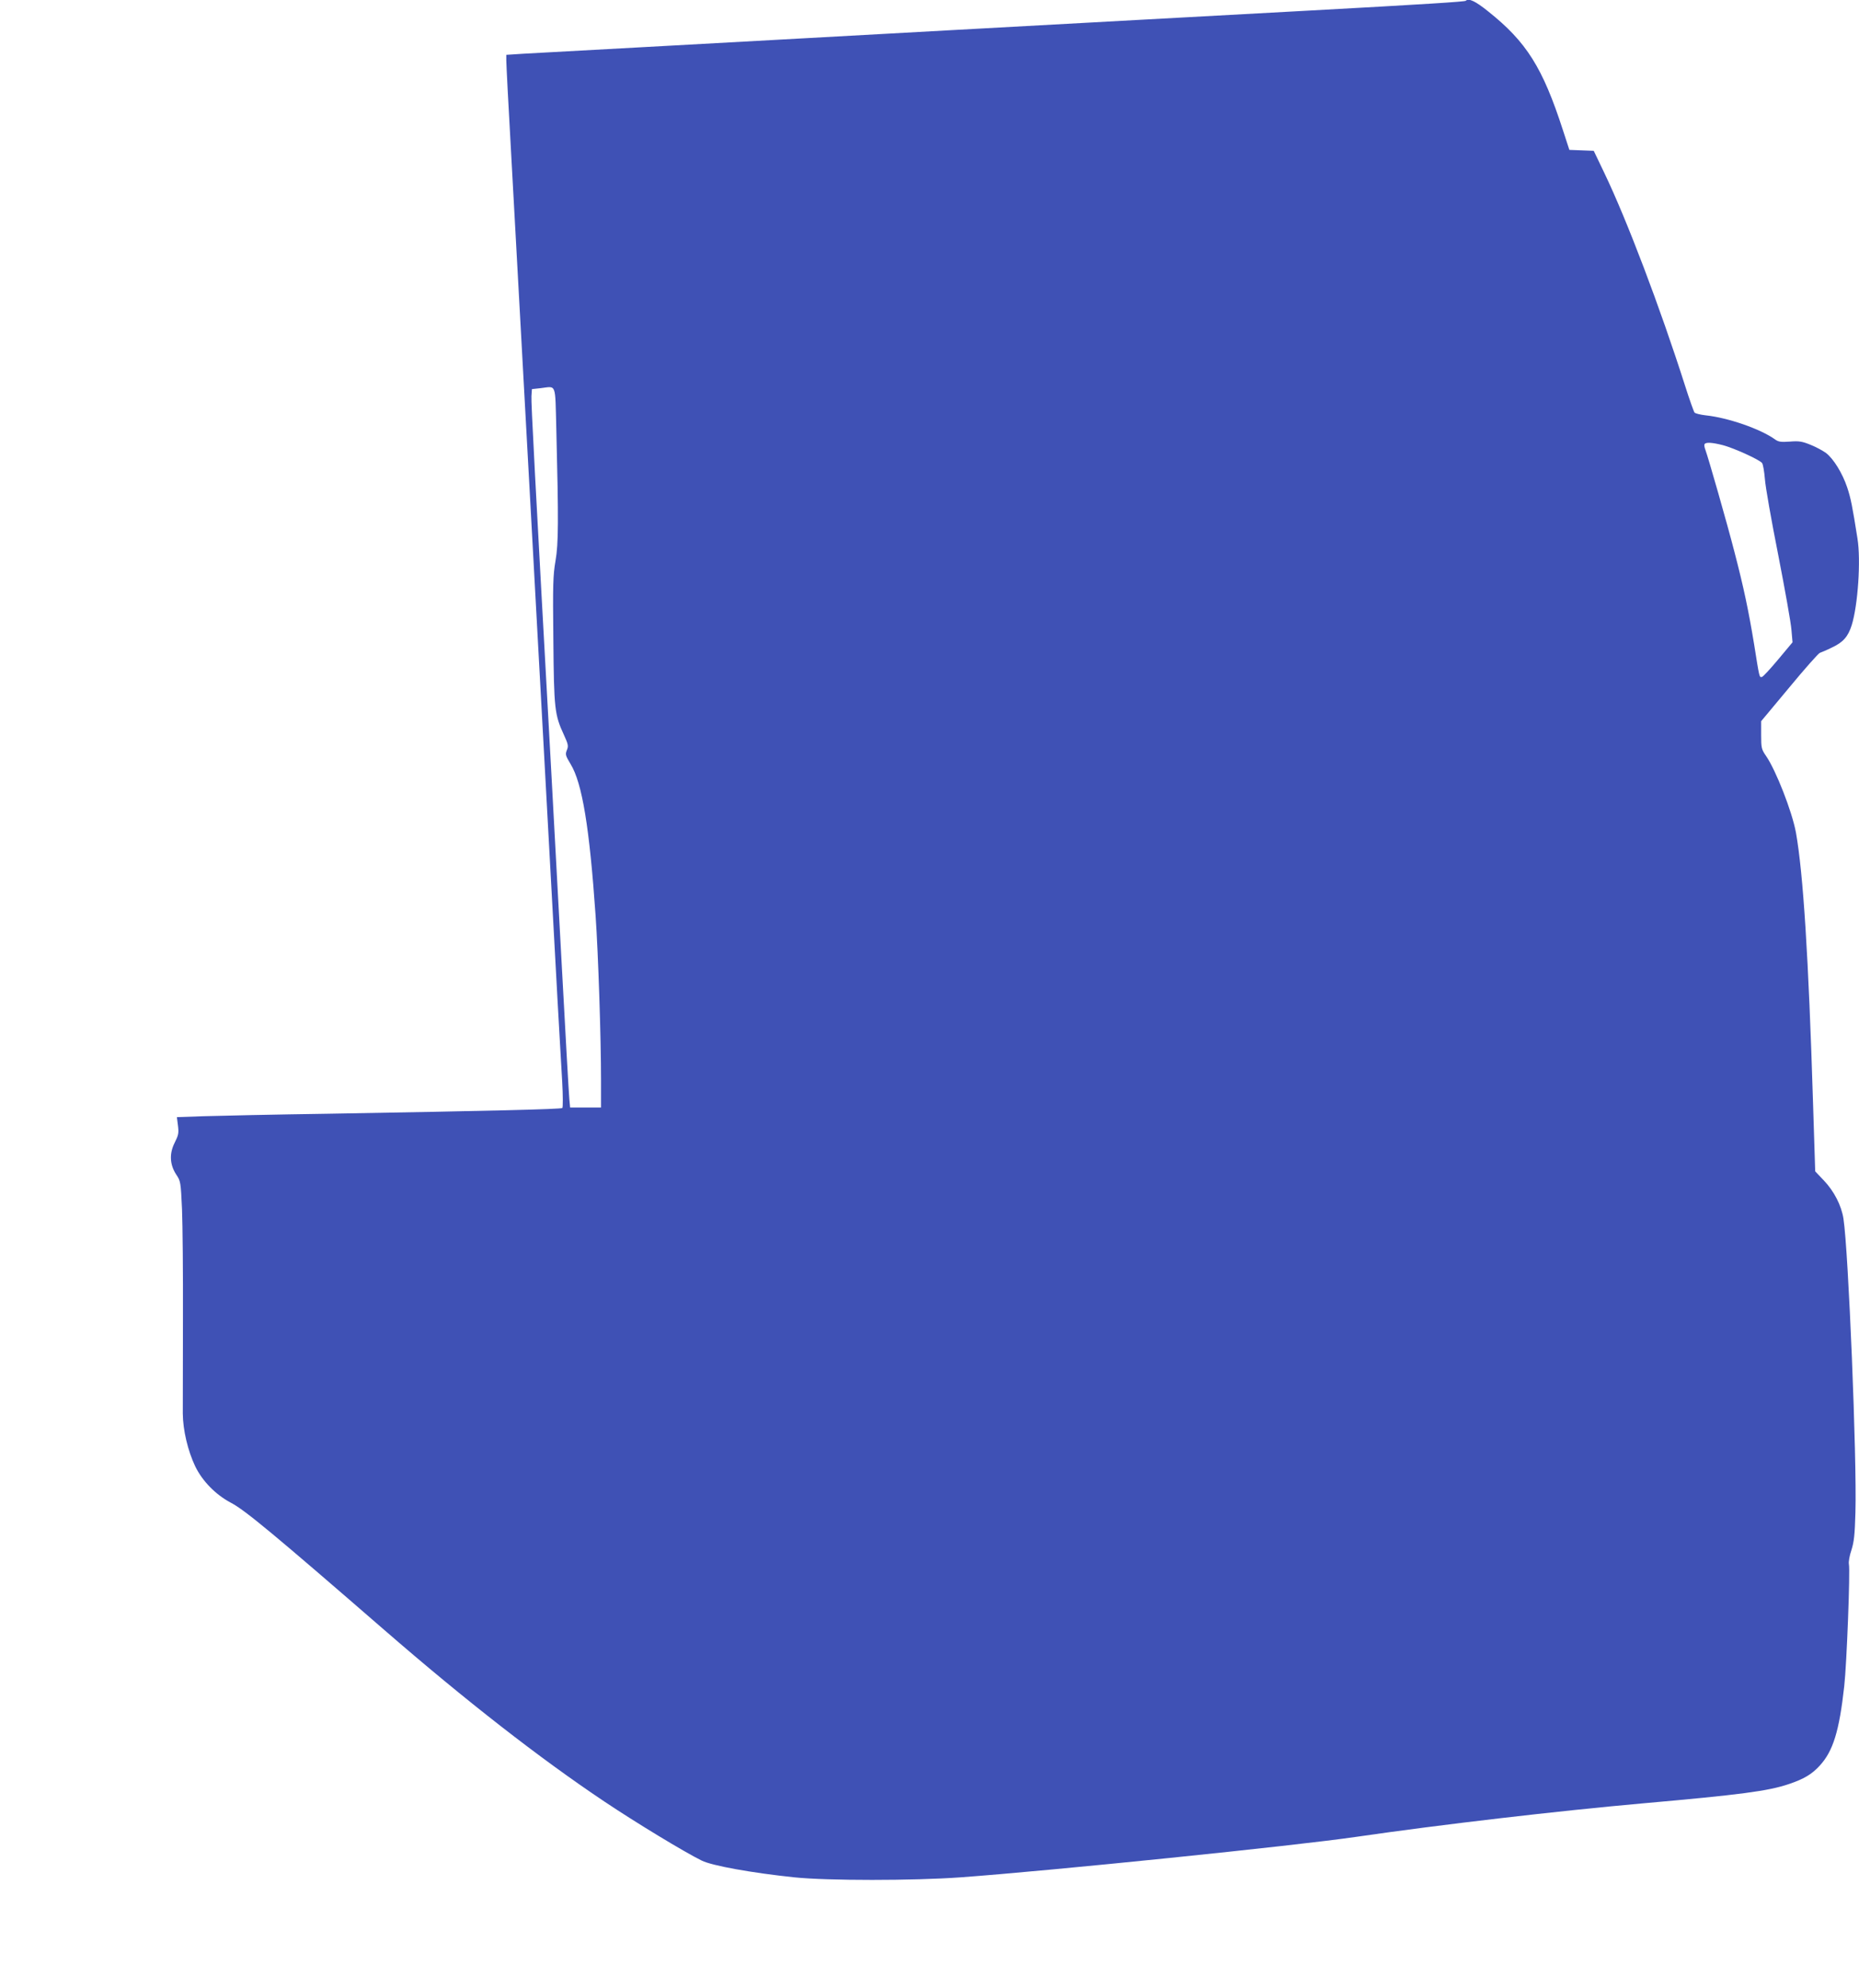
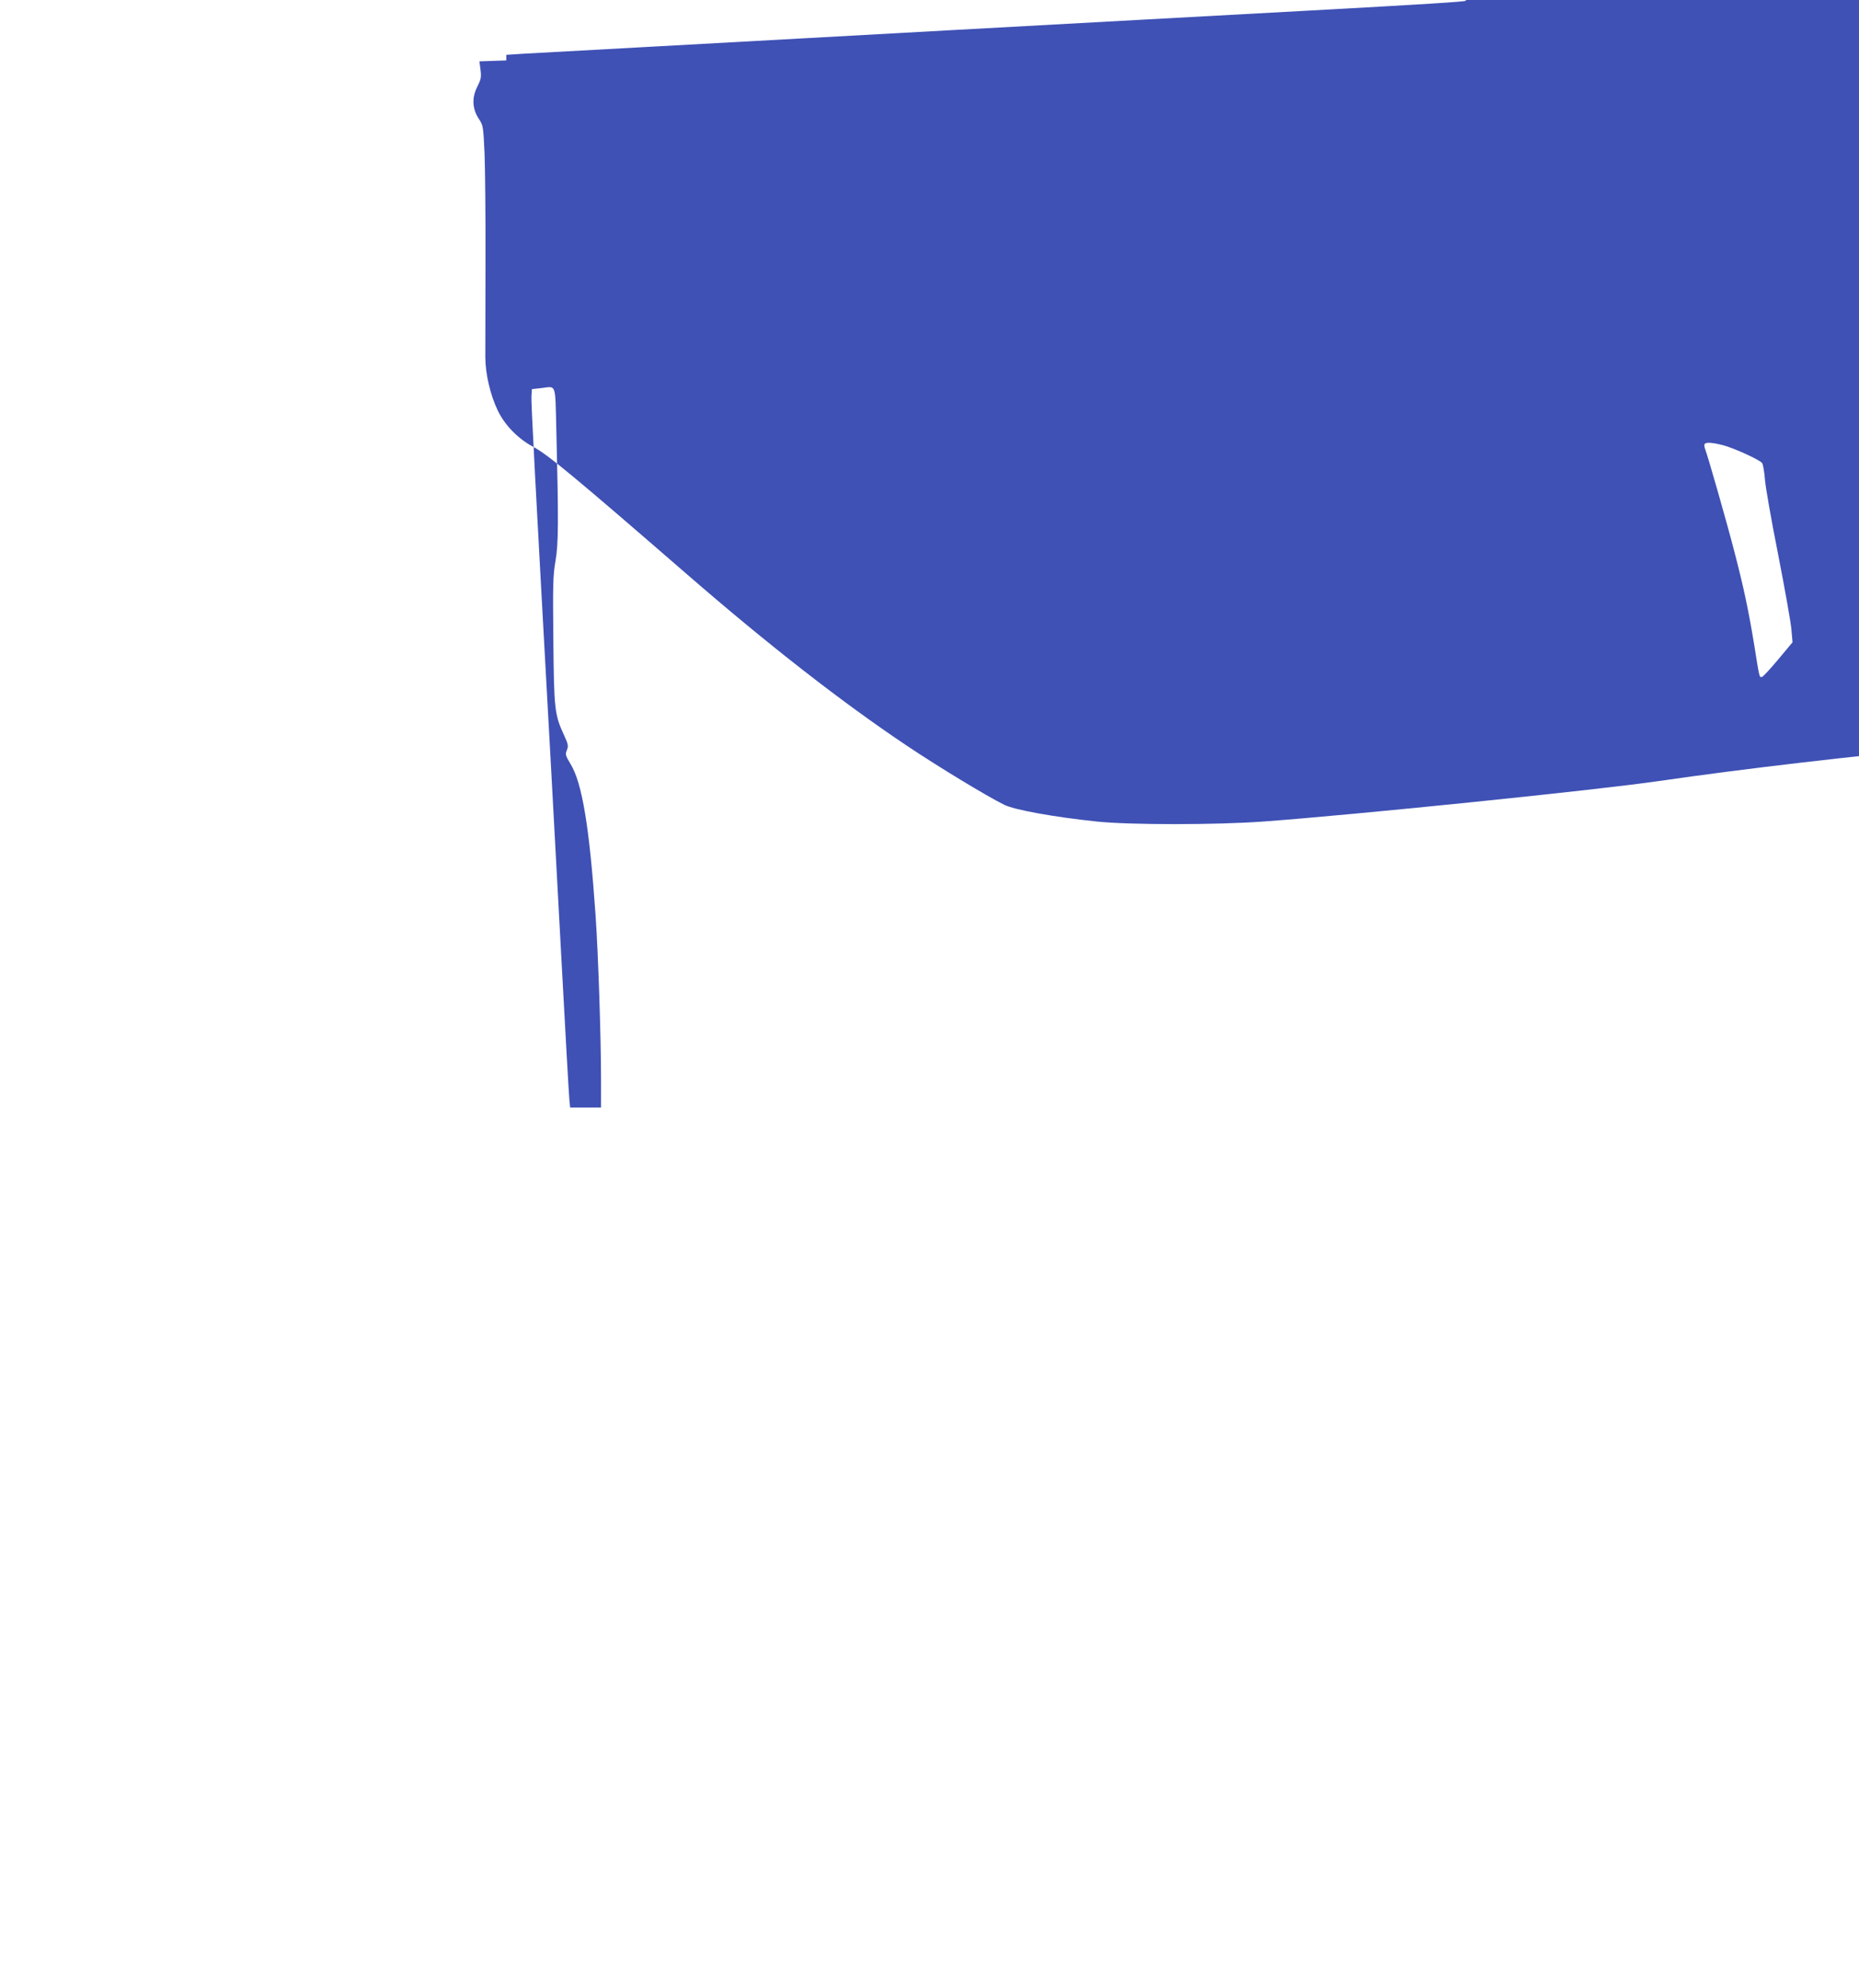
<svg xmlns="http://www.w3.org/2000/svg" version="1.0" width="1197pt" height="1280pt" viewBox="0 0 1197 1280" preserveAspectRatio="xMidYMid meet">
  <g transform="translate(0,1280) scale(0.1,-0.1)" fill="#3f51b5" stroke="none">
-     <path d="M9438 12795 c-6 -6 -255 -22 -1043 -65 -576 -31 -1514 -83 -2285 -125 -250 -14 -657 -36 -905 -50 -247 -14 -738 -41 -1090 -60 -352 -19 -688 -38 -747 -41 l-108 -7 0 -36 c0 -21 13 -280 30 -577 50 -903 203 -3698 300 -5474 11 -201 25 -437 30 -525 5 -88 5 -163 1 -168 -8 -8 -462 -19 -1506 -37 -346 -5 -708 -13 -803 -16 l-173 -6 7 -55 c6 -48 3 -61 -21 -109 -36 -71 -32 -142 10 -206 28 -42 29 -48 37 -223 4 -99 7 -416 6 -705 0 -289 -1 -563 -1 -610 1 -107 32 -239 80 -340 46 -95 131 -182 229 -234 92 -48 278 -203 988 -819 524 -455 1002 -827 1416 -1104 203 -136 516 -326 628 -381 66 -33 321 -79 597 -108 213 -22 764 -22 1070 0 588 43 2154 203 2550 261 543 79 1301 167 1840 215 632 56 810 79 945 125 95 32 147 63 197 118 86 93 126 222 158 512 16 141 39 744 30 785 -3 15 4 55 16 90 17 54 22 97 26 244 10 345 -45 1682 -77 1890 -13 85 -61 178 -126 246 l-56 59 -14 443 c-29 937 -63 1473 -110 1738 -24 132 -128 400 -193 494 -29 42 -31 51 -31 134 l0 89 181 217 c99 120 188 220 197 223 9 3 45 18 79 35 71 33 103 70 126 143 40 128 60 418 37 559 -33 209 -43 259 -66 328 -30 90 -88 185 -137 222 -19 14 -63 38 -98 52 -54 22 -74 26 -134 21 -58 -4 -74 -2 -97 15 -94 67 -302 139 -445 154 -35 4 -67 12 -72 18 -5 6 -33 85 -62 176 -160 501 -373 1063 -519 1367 l-68 142 -79 3 -78 3 -42 129 c-130 401 -234 566 -480 762 -83 67 -126 87 -145 69z m-5856 -2755 c15 -599 14 -738 -5 -850 -16 -93 -18 -151 -14 -510 4 -446 8 -481 68 -611 28 -61 30 -72 19 -98 -11 -28 -9 -35 24 -90 75 -122 122 -411 161 -976 17 -245 35 -785 35 -1057 l0 -178 -99 0 -100 0 -5 53 c-3 28 -26 435 -51 902 -25 468 -55 1008 -65 1200 -107 1936 -131 2385 -128 2425 l3 45 55 6 c105 12 94 40 102 -261z m7512 -106 c69 -18 235 -93 252 -115 6 -8 14 -54 18 -102 3 -48 42 -269 86 -490 43 -221 82 -438 85 -482 l7 -80 -92 -110 c-50 -60 -97 -111 -105 -113 -17 -4 -16 -6 -50 208 -36 219 -67 366 -126 593 -49 191 -169 609 -188 661 -6 15 -9 32 -5 37 8 13 48 11 118 -7z" />
+     <path d="M9438 12795 c-6 -6 -255 -22 -1043 -65 -576 -31 -1514 -83 -2285 -125 -250 -14 -657 -36 -905 -50 -247 -14 -738 -41 -1090 -60 -352 -19 -688 -38 -747 -41 l-108 -7 0 -36 l-173 -6 7 -55 c6 -48 3 -61 -21 -109 -36 -71 -32 -142 10 -206 28 -42 29 -48 37 -223 4 -99 7 -416 6 -705 0 -289 -1 -563 -1 -610 1 -107 32 -239 80 -340 46 -95 131 -182 229 -234 92 -48 278 -203 988 -819 524 -455 1002 -827 1416 -1104 203 -136 516 -326 628 -381 66 -33 321 -79 597 -108 213 -22 764 -22 1070 0 588 43 2154 203 2550 261 543 79 1301 167 1840 215 632 56 810 79 945 125 95 32 147 63 197 118 86 93 126 222 158 512 16 141 39 744 30 785 -3 15 4 55 16 90 17 54 22 97 26 244 10 345 -45 1682 -77 1890 -13 85 -61 178 -126 246 l-56 59 -14 443 c-29 937 -63 1473 -110 1738 -24 132 -128 400 -193 494 -29 42 -31 51 -31 134 l0 89 181 217 c99 120 188 220 197 223 9 3 45 18 79 35 71 33 103 70 126 143 40 128 60 418 37 559 -33 209 -43 259 -66 328 -30 90 -88 185 -137 222 -19 14 -63 38 -98 52 -54 22 -74 26 -134 21 -58 -4 -74 -2 -97 15 -94 67 -302 139 -445 154 -35 4 -67 12 -72 18 -5 6 -33 85 -62 176 -160 501 -373 1063 -519 1367 l-68 142 -79 3 -78 3 -42 129 c-130 401 -234 566 -480 762 -83 67 -126 87 -145 69z m-5856 -2755 c15 -599 14 -738 -5 -850 -16 -93 -18 -151 -14 -510 4 -446 8 -481 68 -611 28 -61 30 -72 19 -98 -11 -28 -9 -35 24 -90 75 -122 122 -411 161 -976 17 -245 35 -785 35 -1057 l0 -178 -99 0 -100 0 -5 53 c-3 28 -26 435 -51 902 -25 468 -55 1008 -65 1200 -107 1936 -131 2385 -128 2425 l3 45 55 6 c105 12 94 40 102 -261z m7512 -106 c69 -18 235 -93 252 -115 6 -8 14 -54 18 -102 3 -48 42 -269 86 -490 43 -221 82 -438 85 -482 l7 -80 -92 -110 c-50 -60 -97 -111 -105 -113 -17 -4 -16 -6 -50 208 -36 219 -67 366 -126 593 -49 191 -169 609 -188 661 -6 15 -9 32 -5 37 8 13 48 11 118 -7z" />
  </g>
</svg>